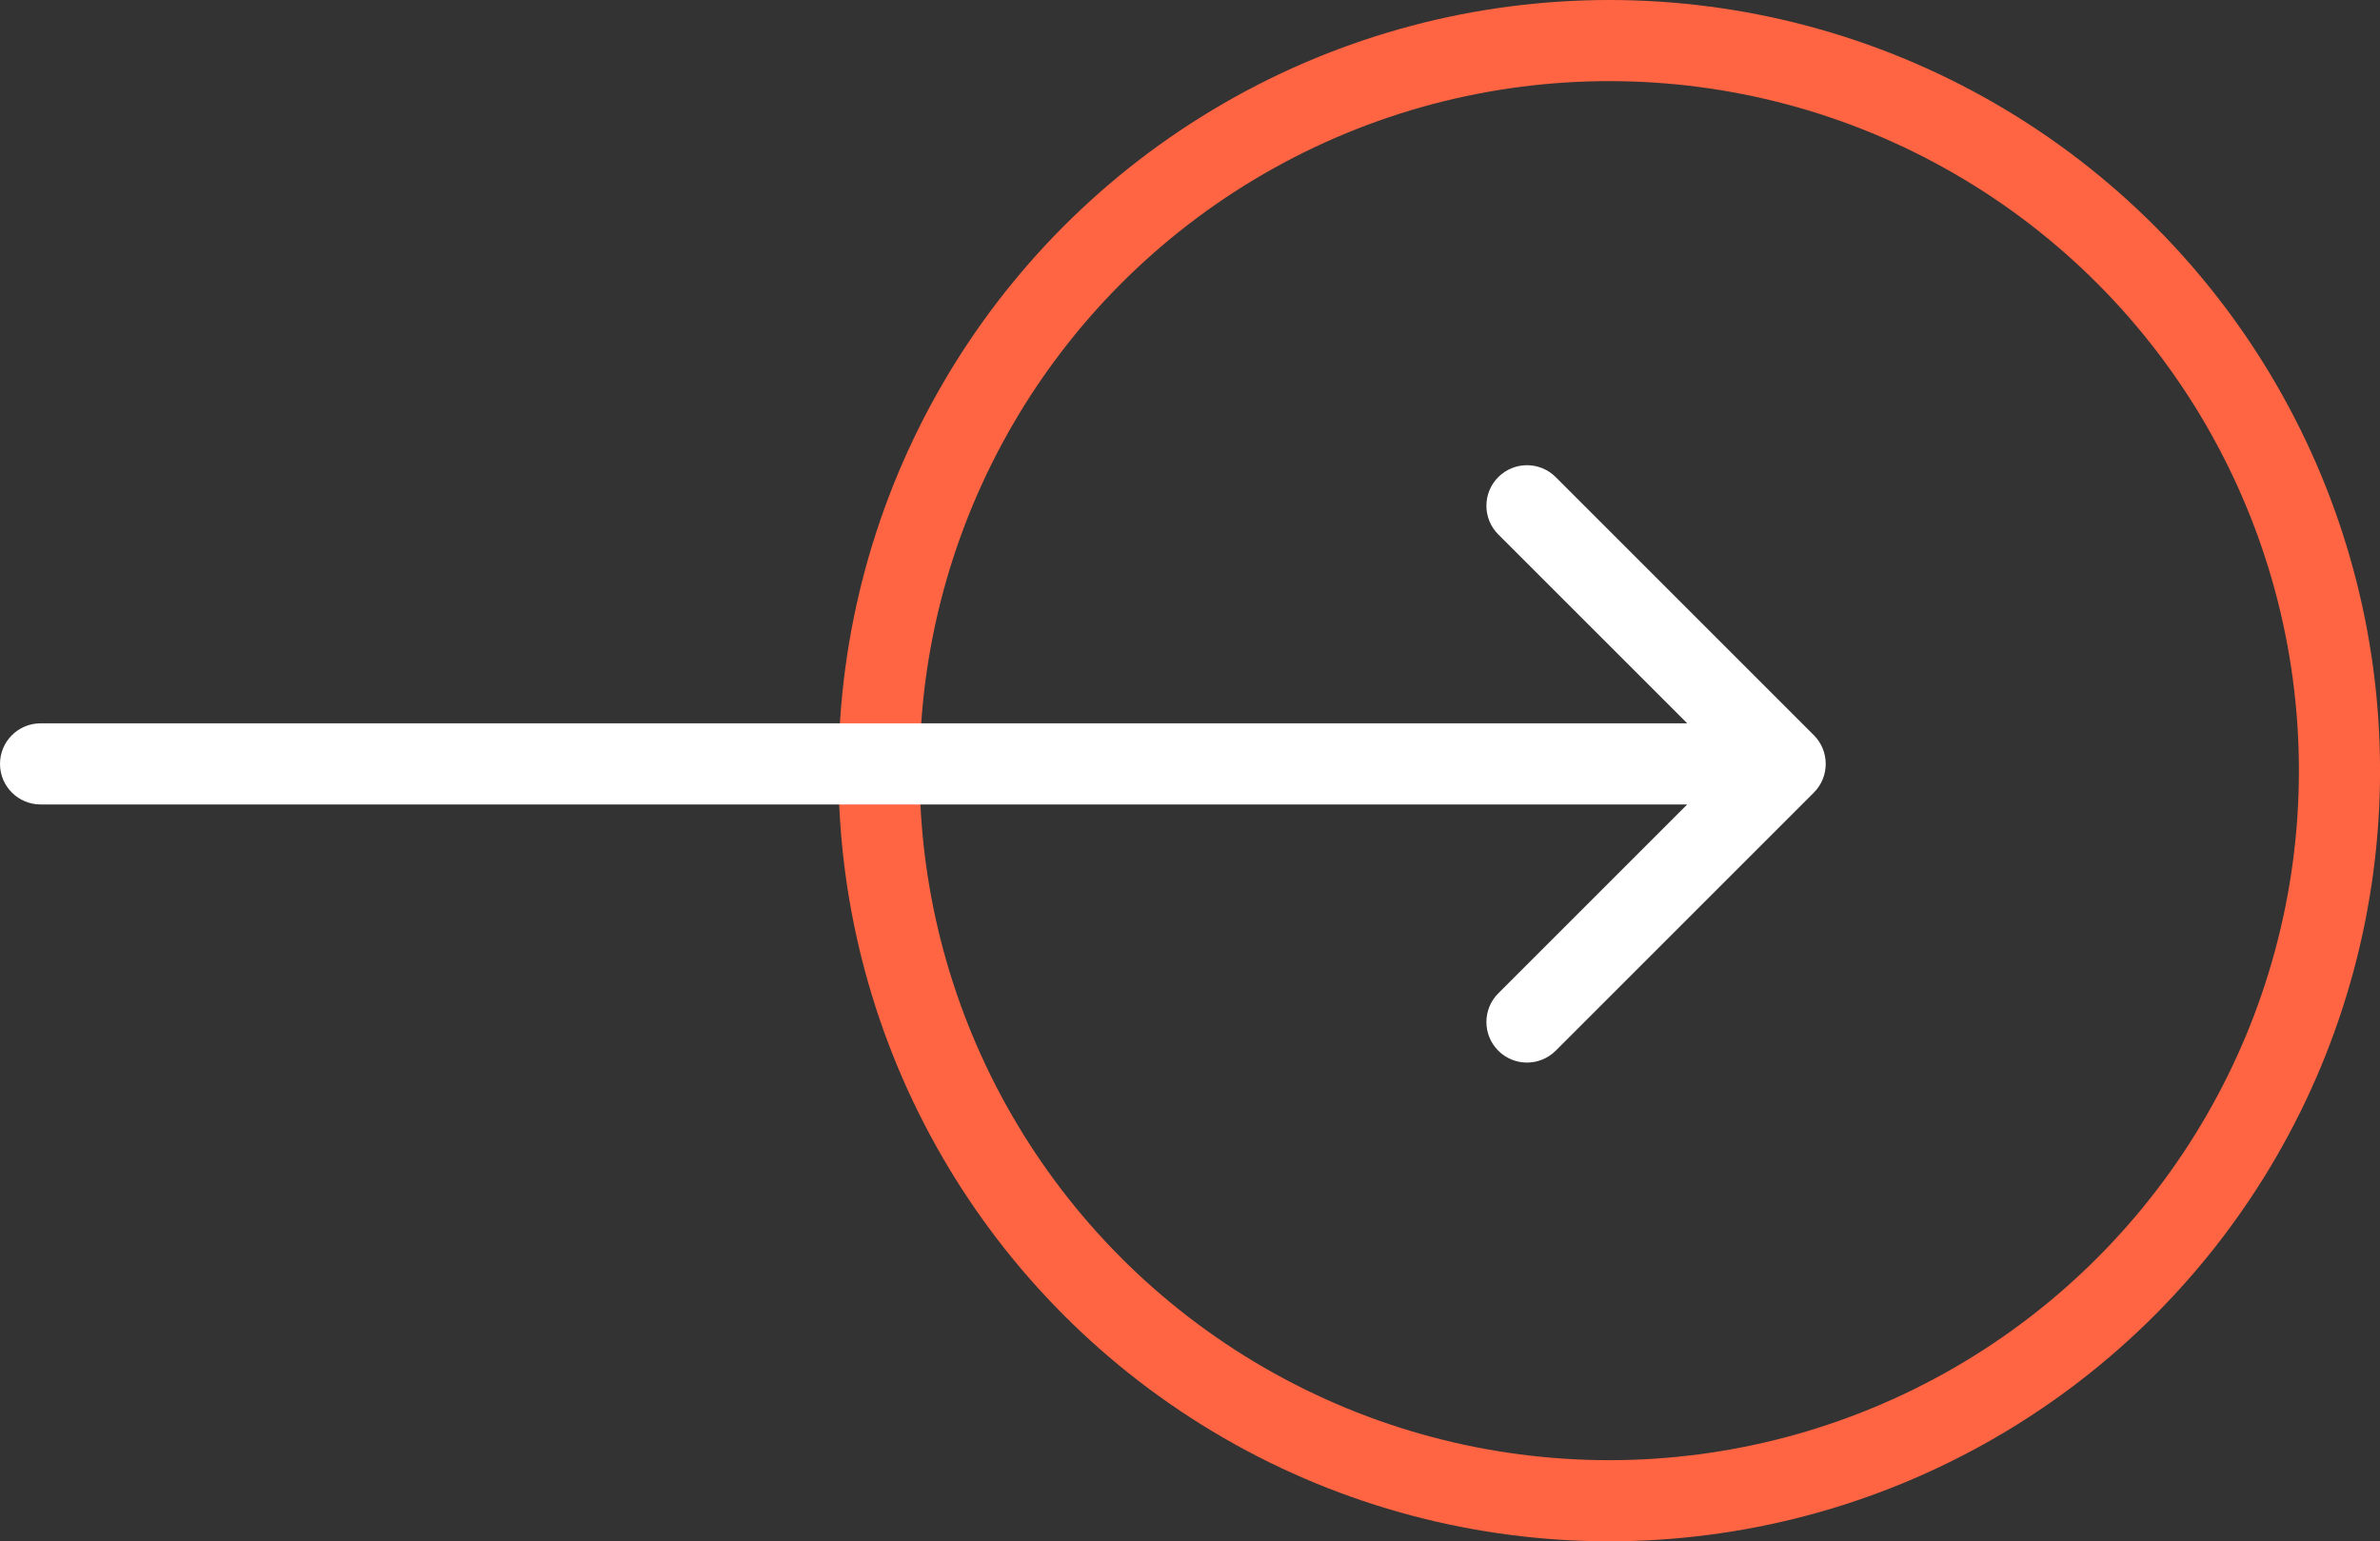
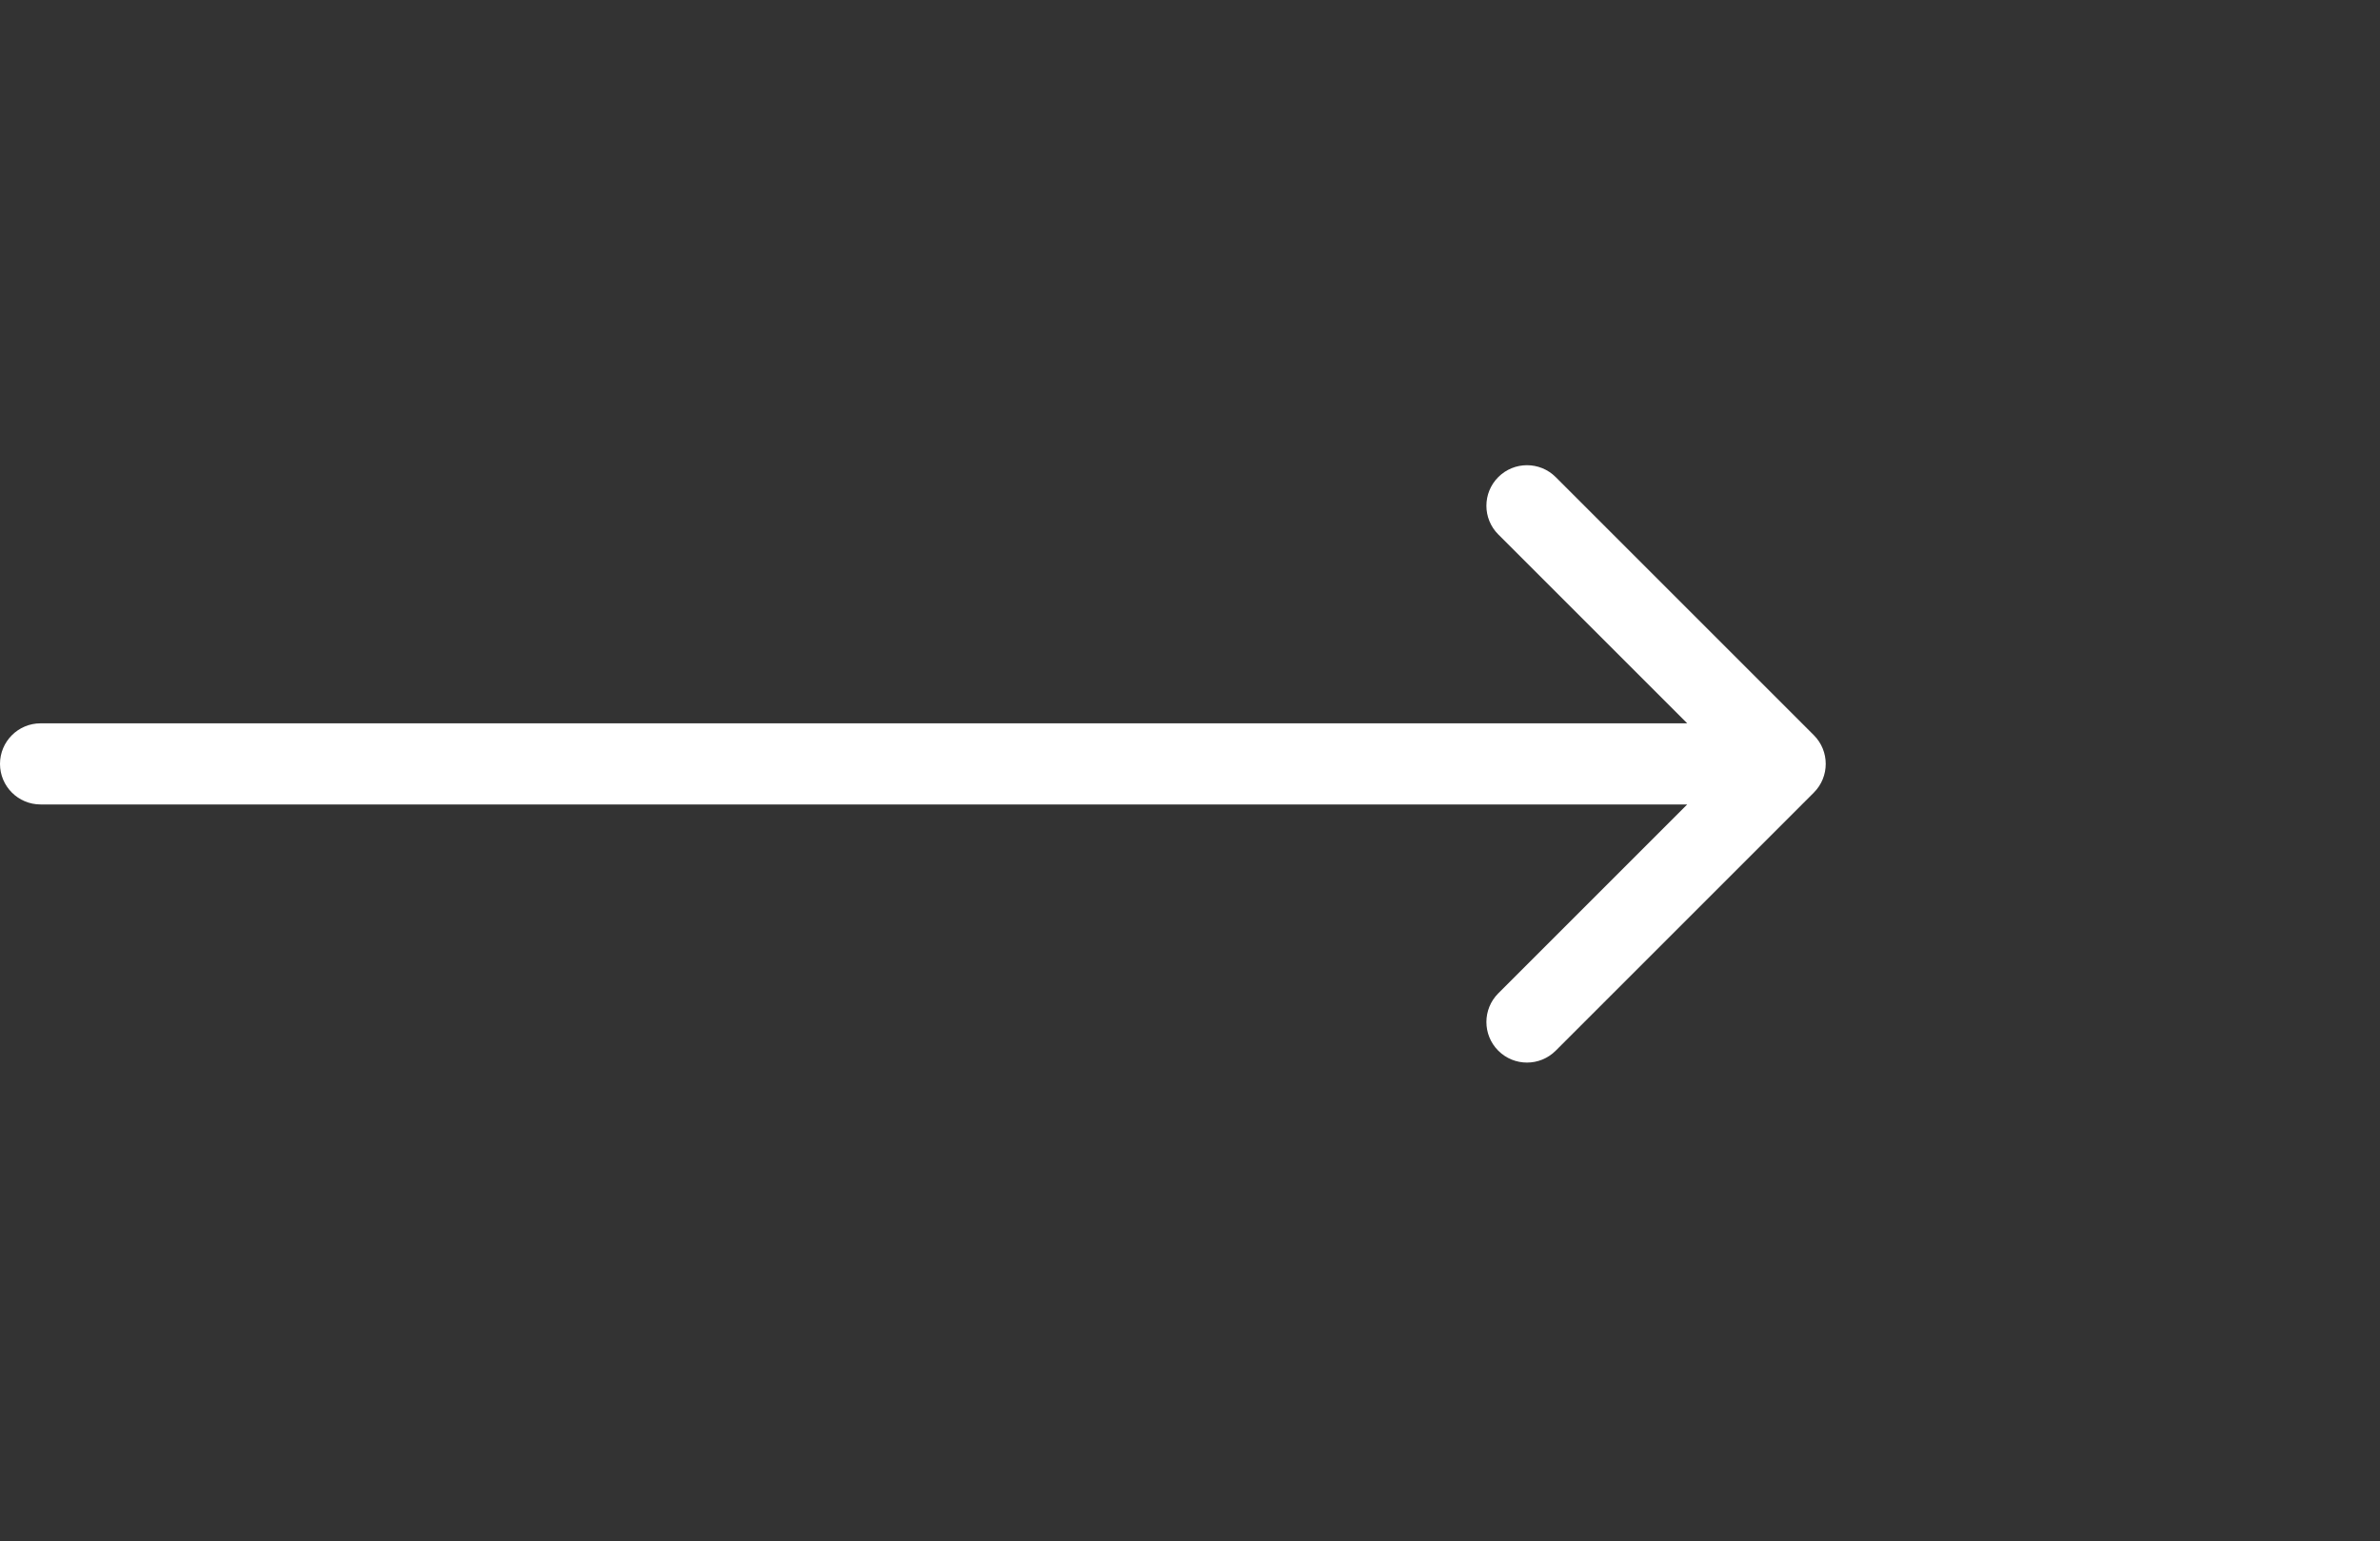
<svg xmlns="http://www.w3.org/2000/svg" width="88" height="57" viewBox="0 0 88 57" fill="none">
  <rect x="0" y="0" width="88" height="57" fill="#333333" stroke="none" />
  <g id="Group 1000007482">
-     <circle id="Ellipse 14" cx="59.502" cy="28.5" r="27" stroke="#FF6543" stroke-width="3" />
    <path id="Arrow 2" d="M1.5 26.75C0.672 26.75 0 27.422 0 28.25C0 29.078 0.672 29.75 1.5 29.75V26.75ZM67.067 29.311C67.652 28.725 67.652 27.775 67.067 27.189L57.521 17.643C56.935 17.058 55.985 17.058 55.399 17.643C54.813 18.229 54.813 19.179 55.399 19.765L63.885 28.25L55.399 36.735C54.813 37.321 54.813 38.271 55.399 38.857C55.985 39.442 56.935 39.442 57.521 38.857L67.067 29.311ZM1.5 29.75H66.006V26.75H1.5V29.75Z" fill="white" />
  </g>
</svg>